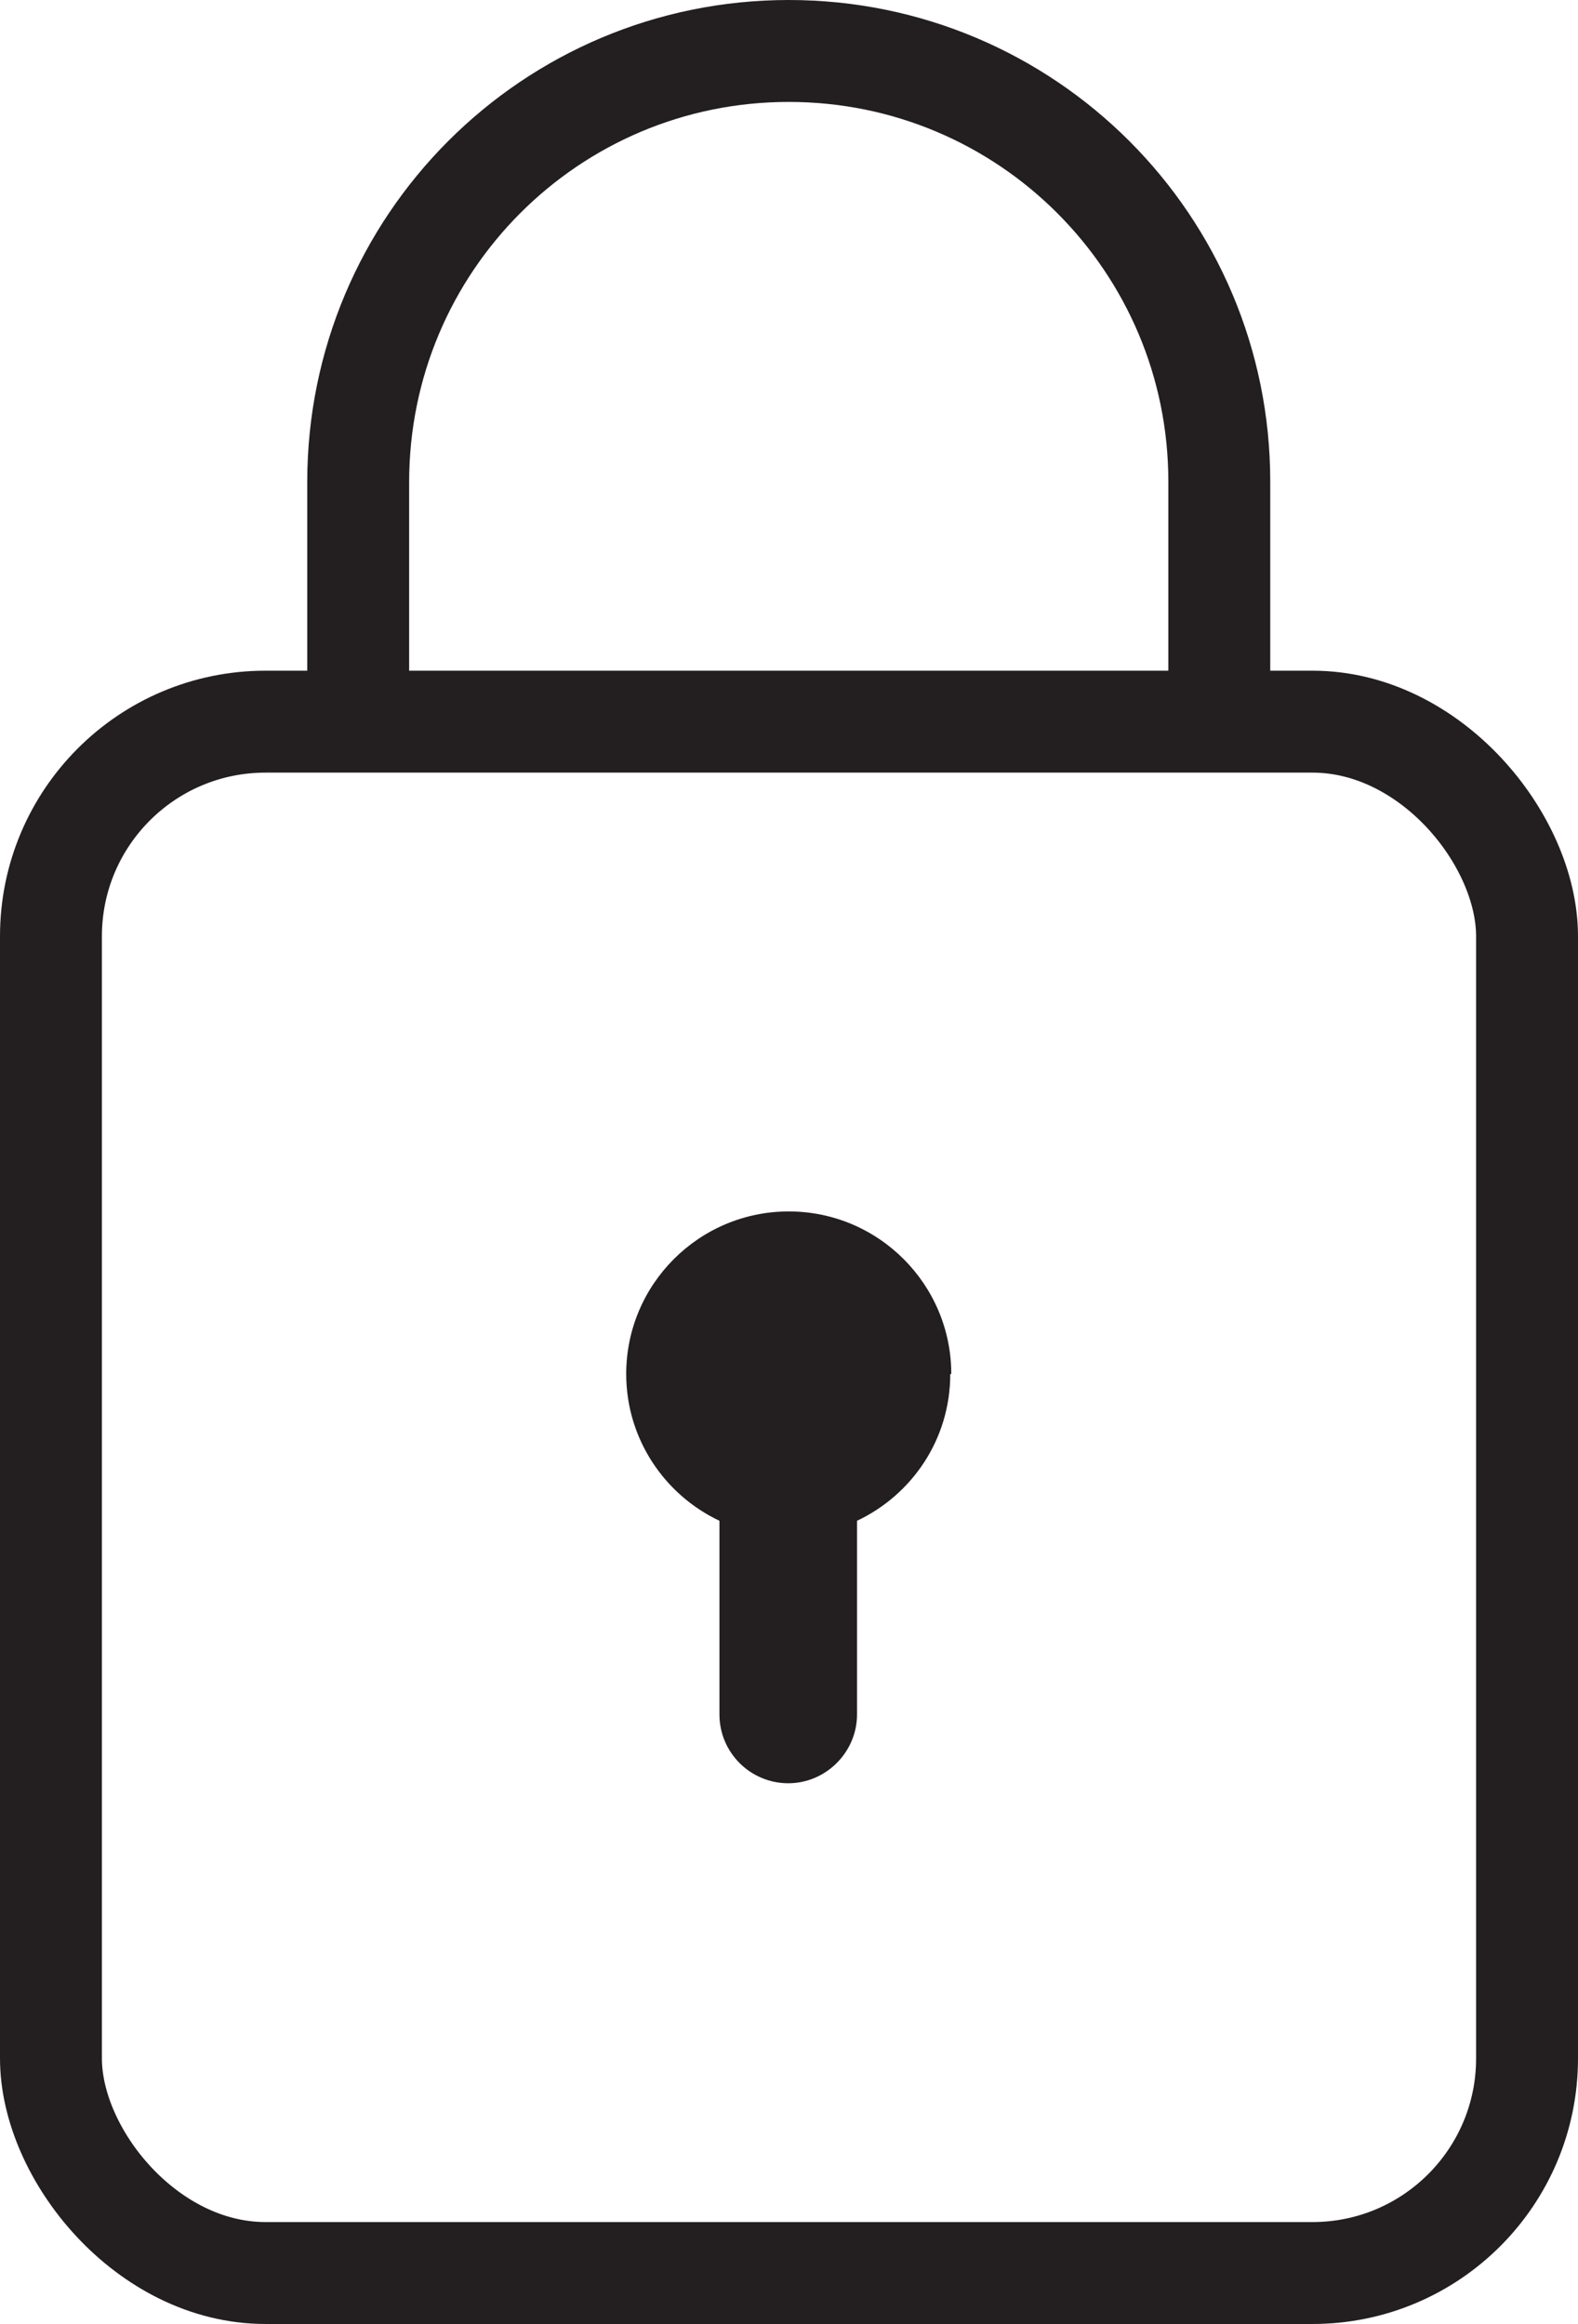
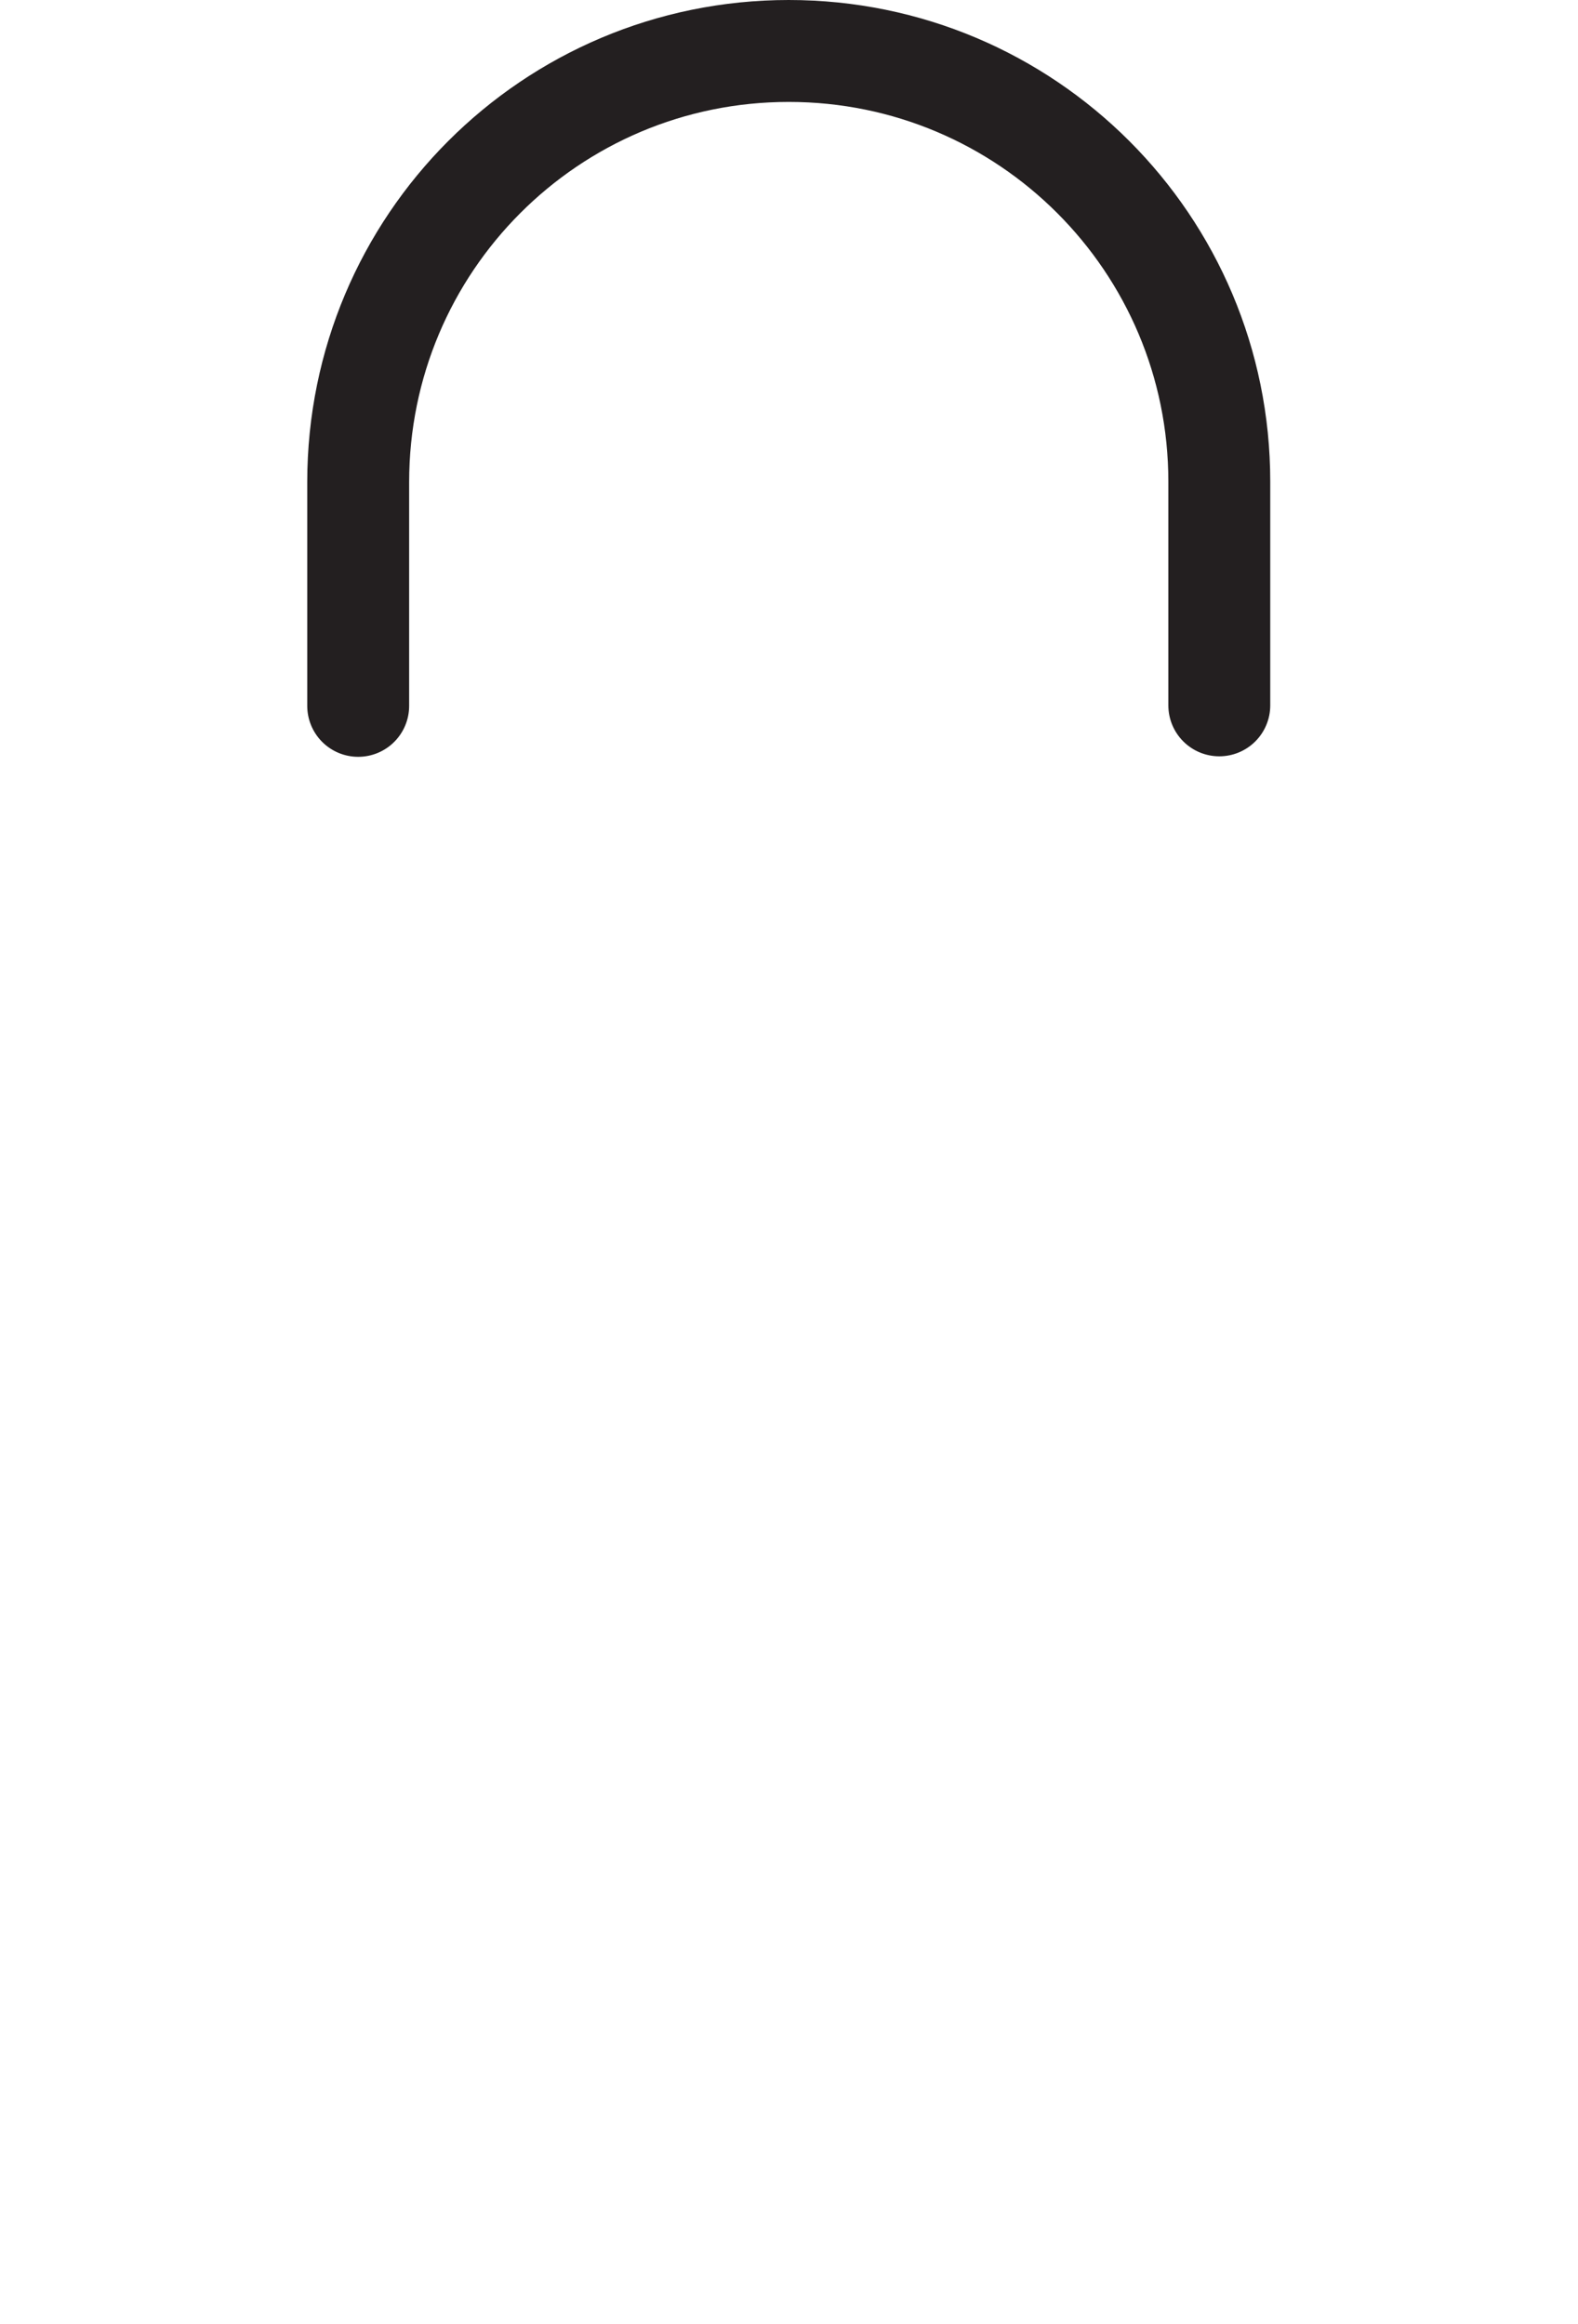
<svg xmlns="http://www.w3.org/2000/svg" id="Layer_2" data-name="Layer 2" viewBox="0 0 30.97 45.6">
  <defs>
    <style>
            .cls-1{fill:none;stroke:#231f20;stroke-linecap:round;stroke-linejoin:round;stroke-width:2px}
        </style>
  </defs>
  <g id="Layer_1-2" data-name="Layer 1">
-     <rect class="cls-1" x="1" y="14.16" width="28.97" height="30.44" rx="4.21" ry="4.21" />
    <path class="cls-1" d="M7.03 13.85V9.46C7.03 4.78 10.81 1 15.48 1h0c4.67 0 8.45 3.78 8.45 8.45v4.39" />
-     <path d="M18.67 26.96c0-1.76-1.43-3.19-3.19-3.19s-3.19 1.43-3.19 3.19c0 1.27.75 2.37 1.83 2.88v3.8c0 .75.61 1.35 1.35 1.35s1.35-.61 1.35-1.35v-3.8c1.08-.51 1.83-1.6 1.83-2.88Z" style="fill:#231f20" />
  </g>
</svg>